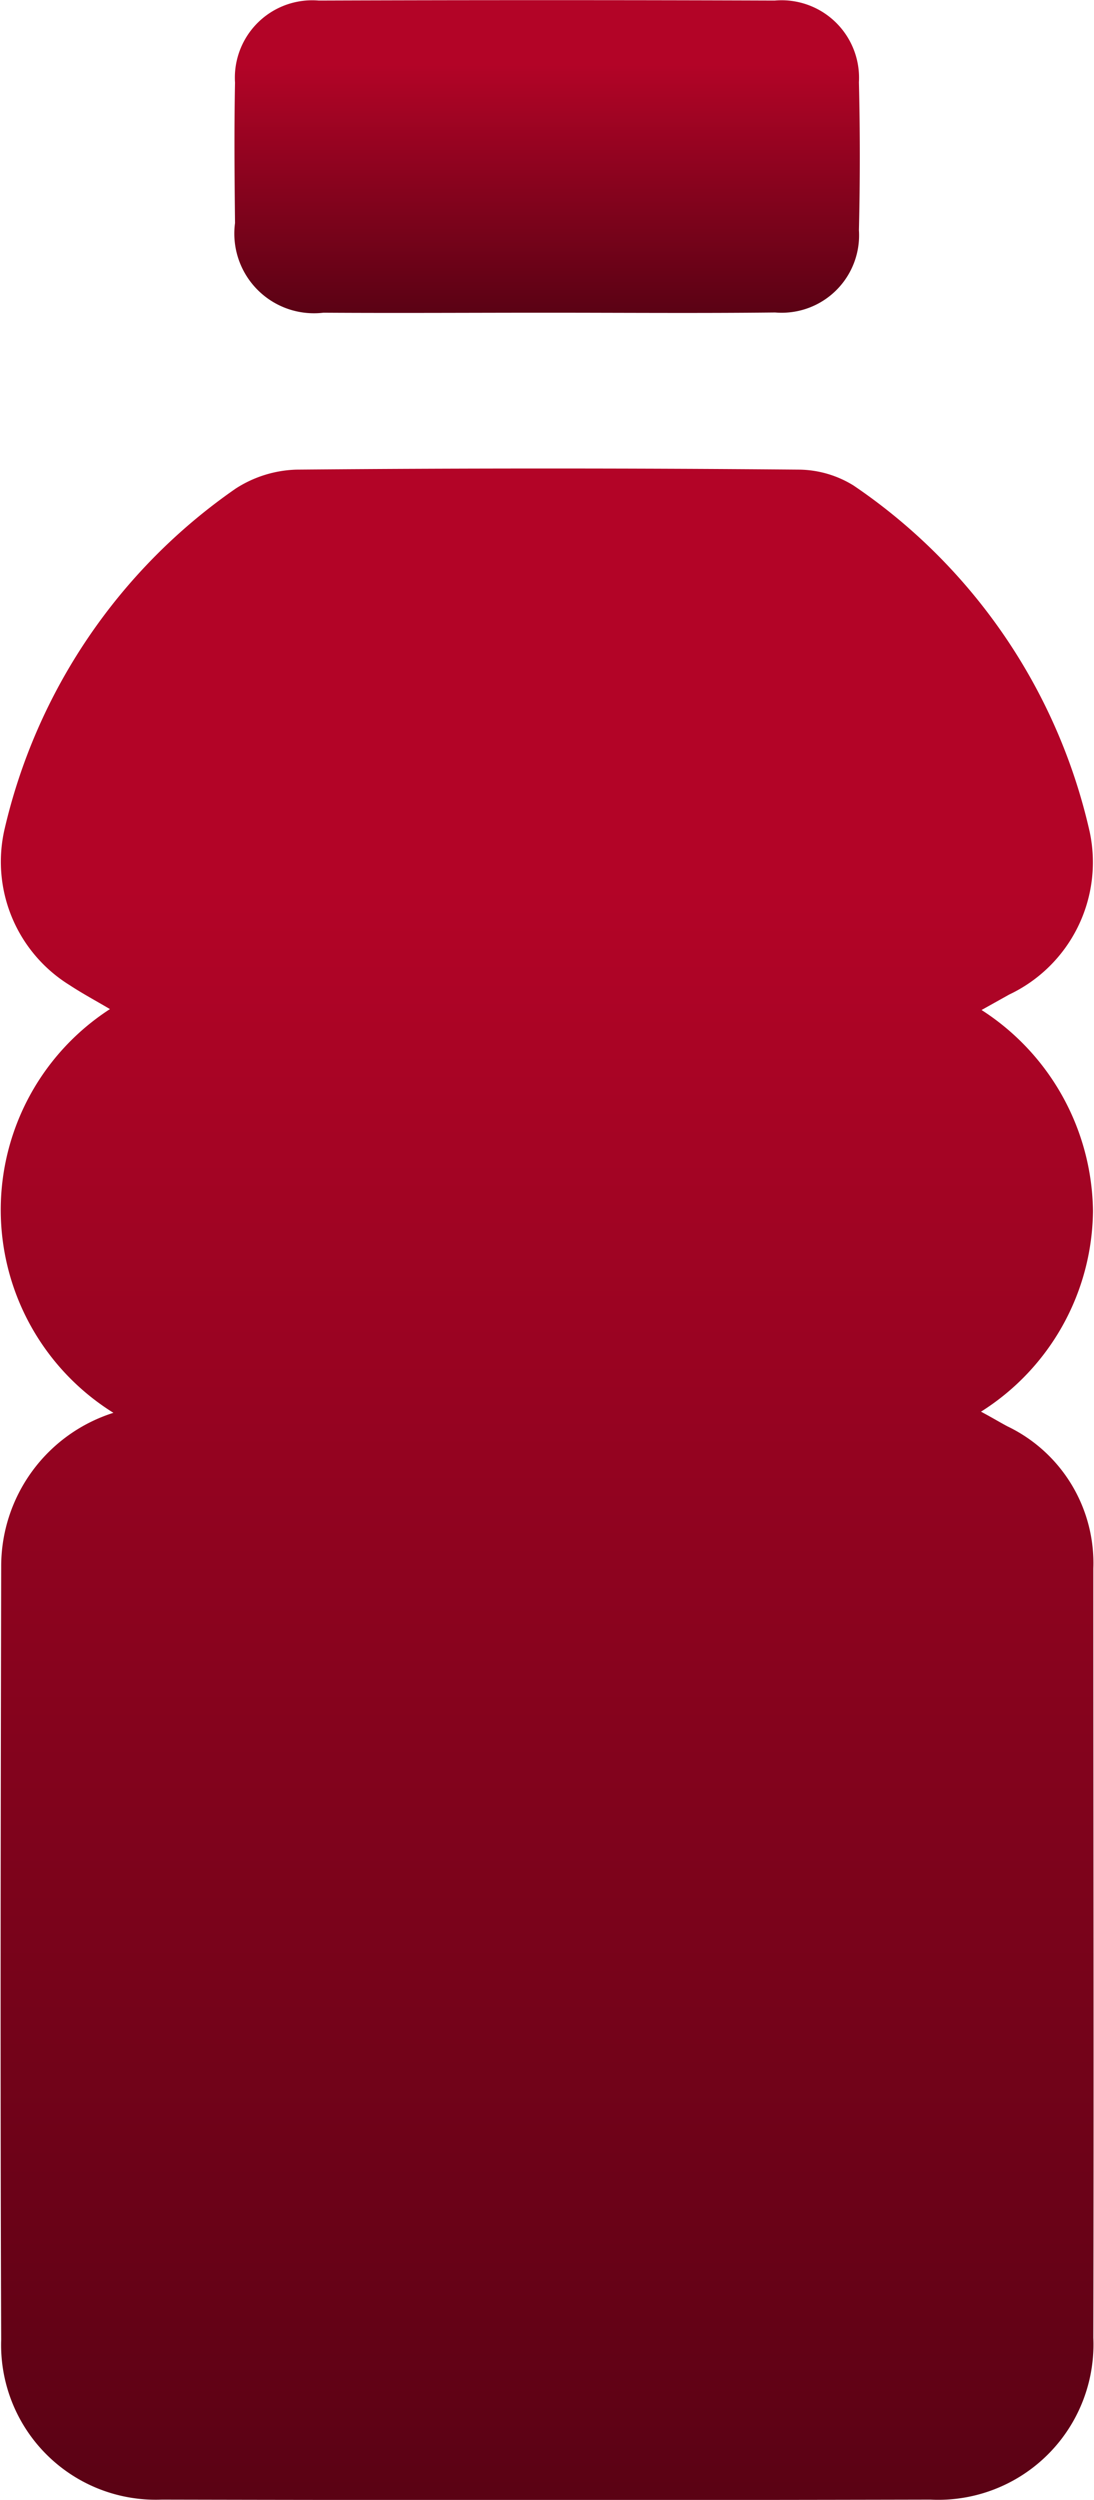
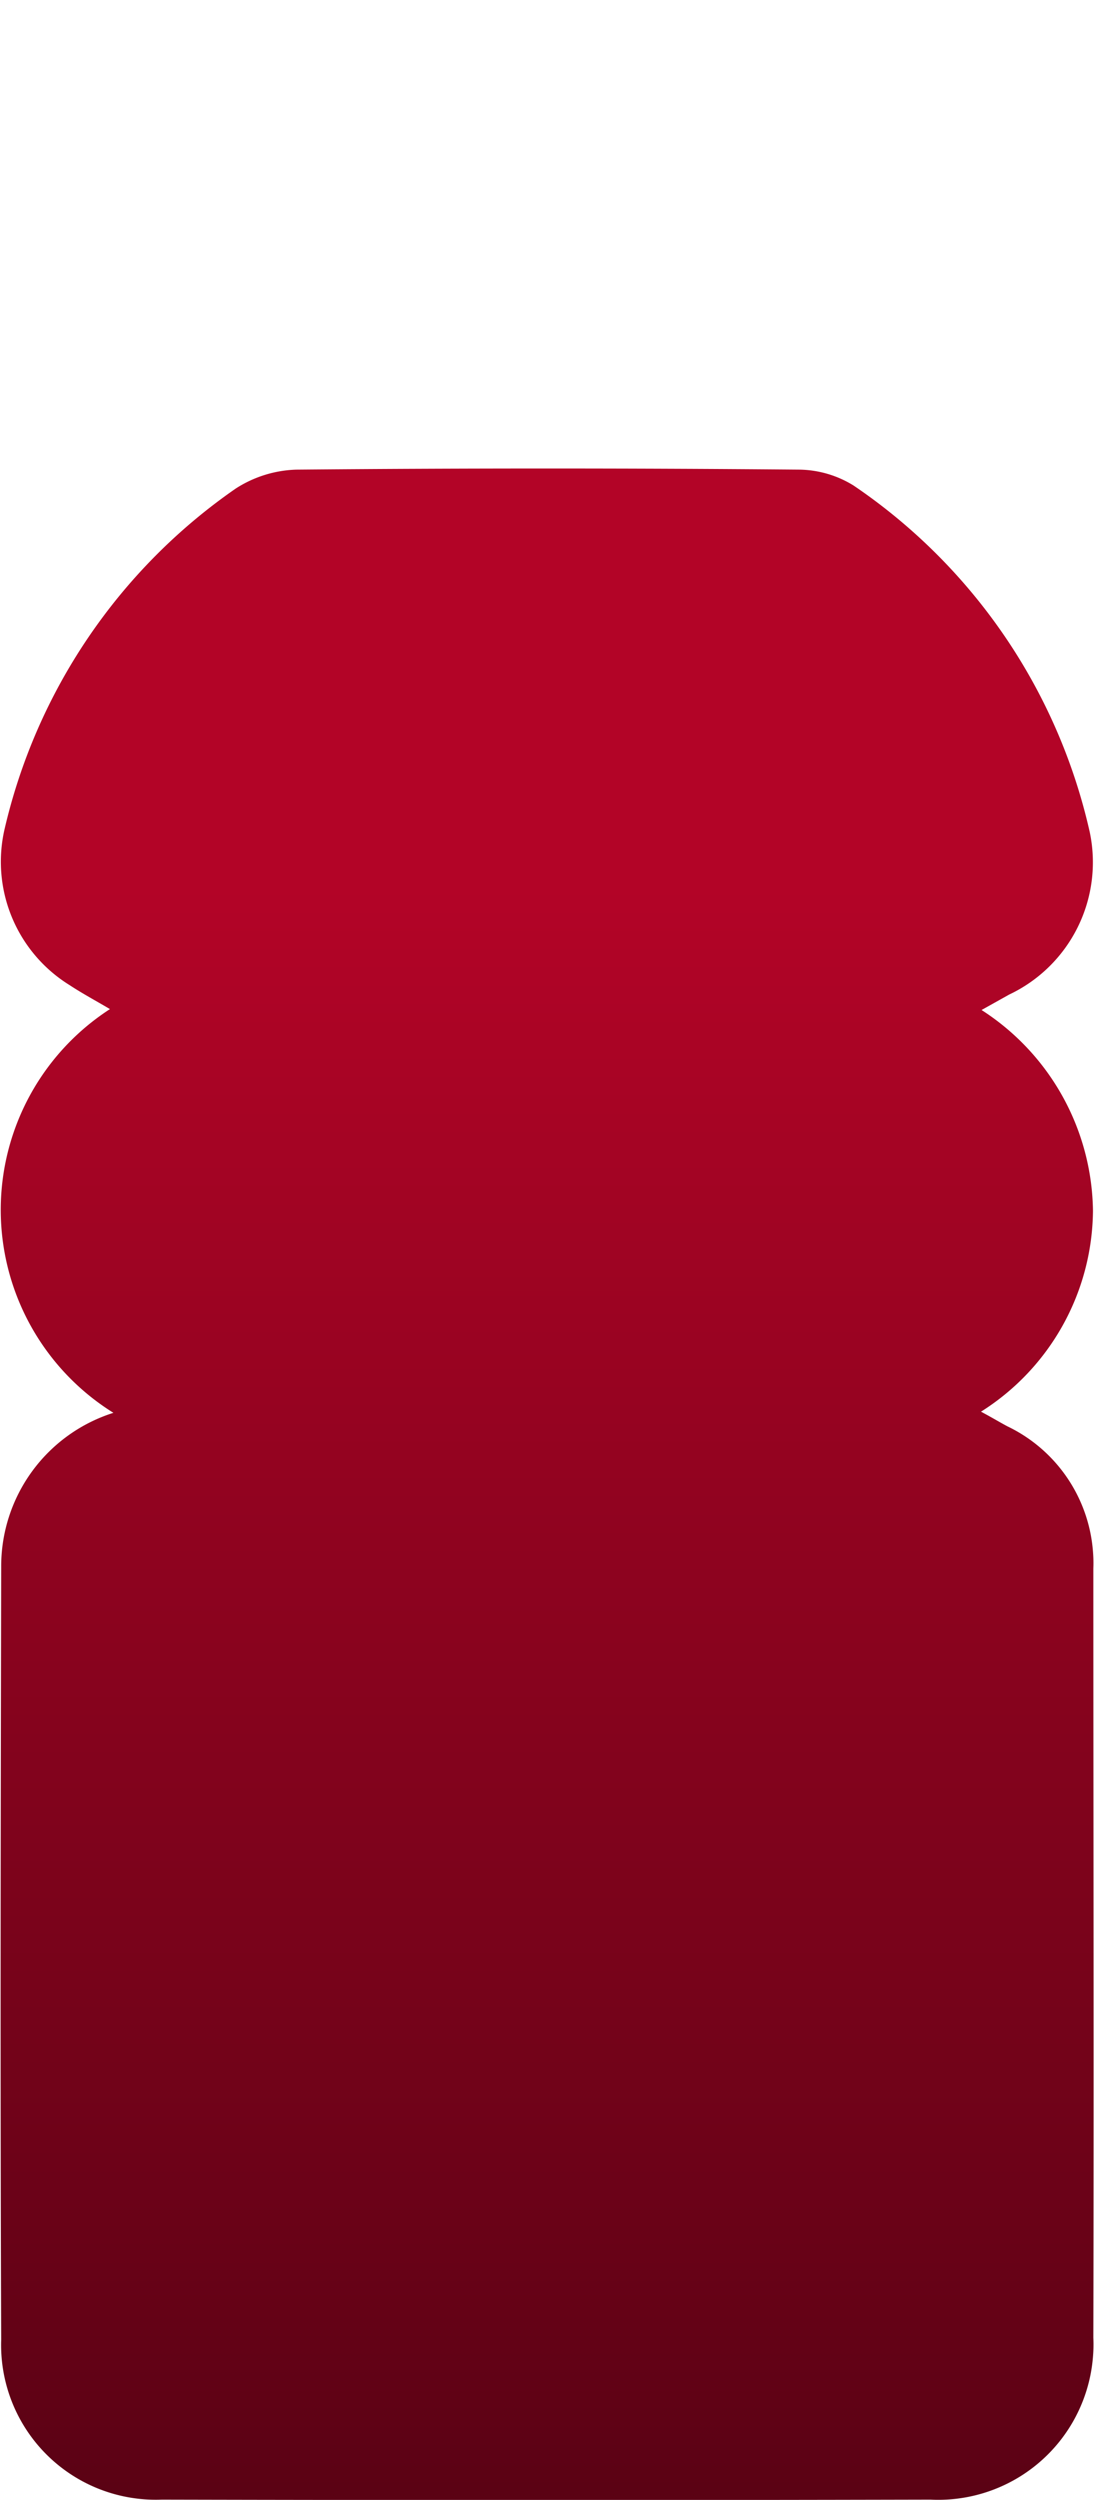
<svg xmlns="http://www.w3.org/2000/svg" width="19.234" height="43.921" viewBox="0 0 19.234 43.921">
  <defs>
    <linearGradient id="linear-gradient" x1="0.5" y1="0.208" x2="0.5" y2="1" gradientUnits="objectBoundingBox">
      <stop offset="0" stop-color="#b30427" />
      <stop offset="1" stop-color="#5a0214" />
    </linearGradient>
  </defs>
  <g id="Group_1173" data-name="Group 1173" transform="translate(0)">
    <path id="Path_8776" data-name="Path 8776" d="M1748.924,175.048a4.2,4.2,0,0,1-.061-7.093c-.245-.145-.484-.273-.709-.421a2.549,2.549,0,0,1-1.146-2.731,10.035,10.035,0,0,1,4.064-5.992,2.078,2.078,0,0,1,1.068-.334q4.424-.04,8.849,0a1.856,1.856,0,0,1,.949.28,10.008,10.008,0,0,1,4.151,6.087,2.571,2.571,0,0,1-1.417,2.856l-.485.271a4.257,4.257,0,0,1,1.959,3.526,4.212,4.212,0,0,1-1.969,3.531c.189.1.325.183.464.257a2.664,2.664,0,0,1,1.511,2.5c0,4.5.01,9.01,0,13.514a2.728,2.728,0,0,1-2.863,2.843q-6.757.016-13.514,0a2.719,2.719,0,0,1-2.824-2.811c-.017-4.527-.009-9.055,0-13.583A2.826,2.826,0,0,1,1748.924,175.048Z" transform="translate(-1746.93 -150.226)" fill="url(#linear-gradient)" />
-     <path id="Path_8777" data-name="Path 8777" d="M1782.407,103.96c-1.3,0-2.6.009-3.9,0a1.4,1.4,0,0,1-1.554-1.575c-.009-.822-.016-1.644,0-2.466a1.36,1.36,0,0,1,1.473-1.443q4.007-.015,8.015,0a1.362,1.362,0,0,1,1.481,1.434q.031,1.3,0,2.6a1.361,1.361,0,0,1-1.473,1.446C1785.1,103.972,1783.754,103.96,1782.407,103.96Z" transform="translate(-1772.821 -98.466)" fill="url(#linear-gradient)" />
  </g>
</svg>